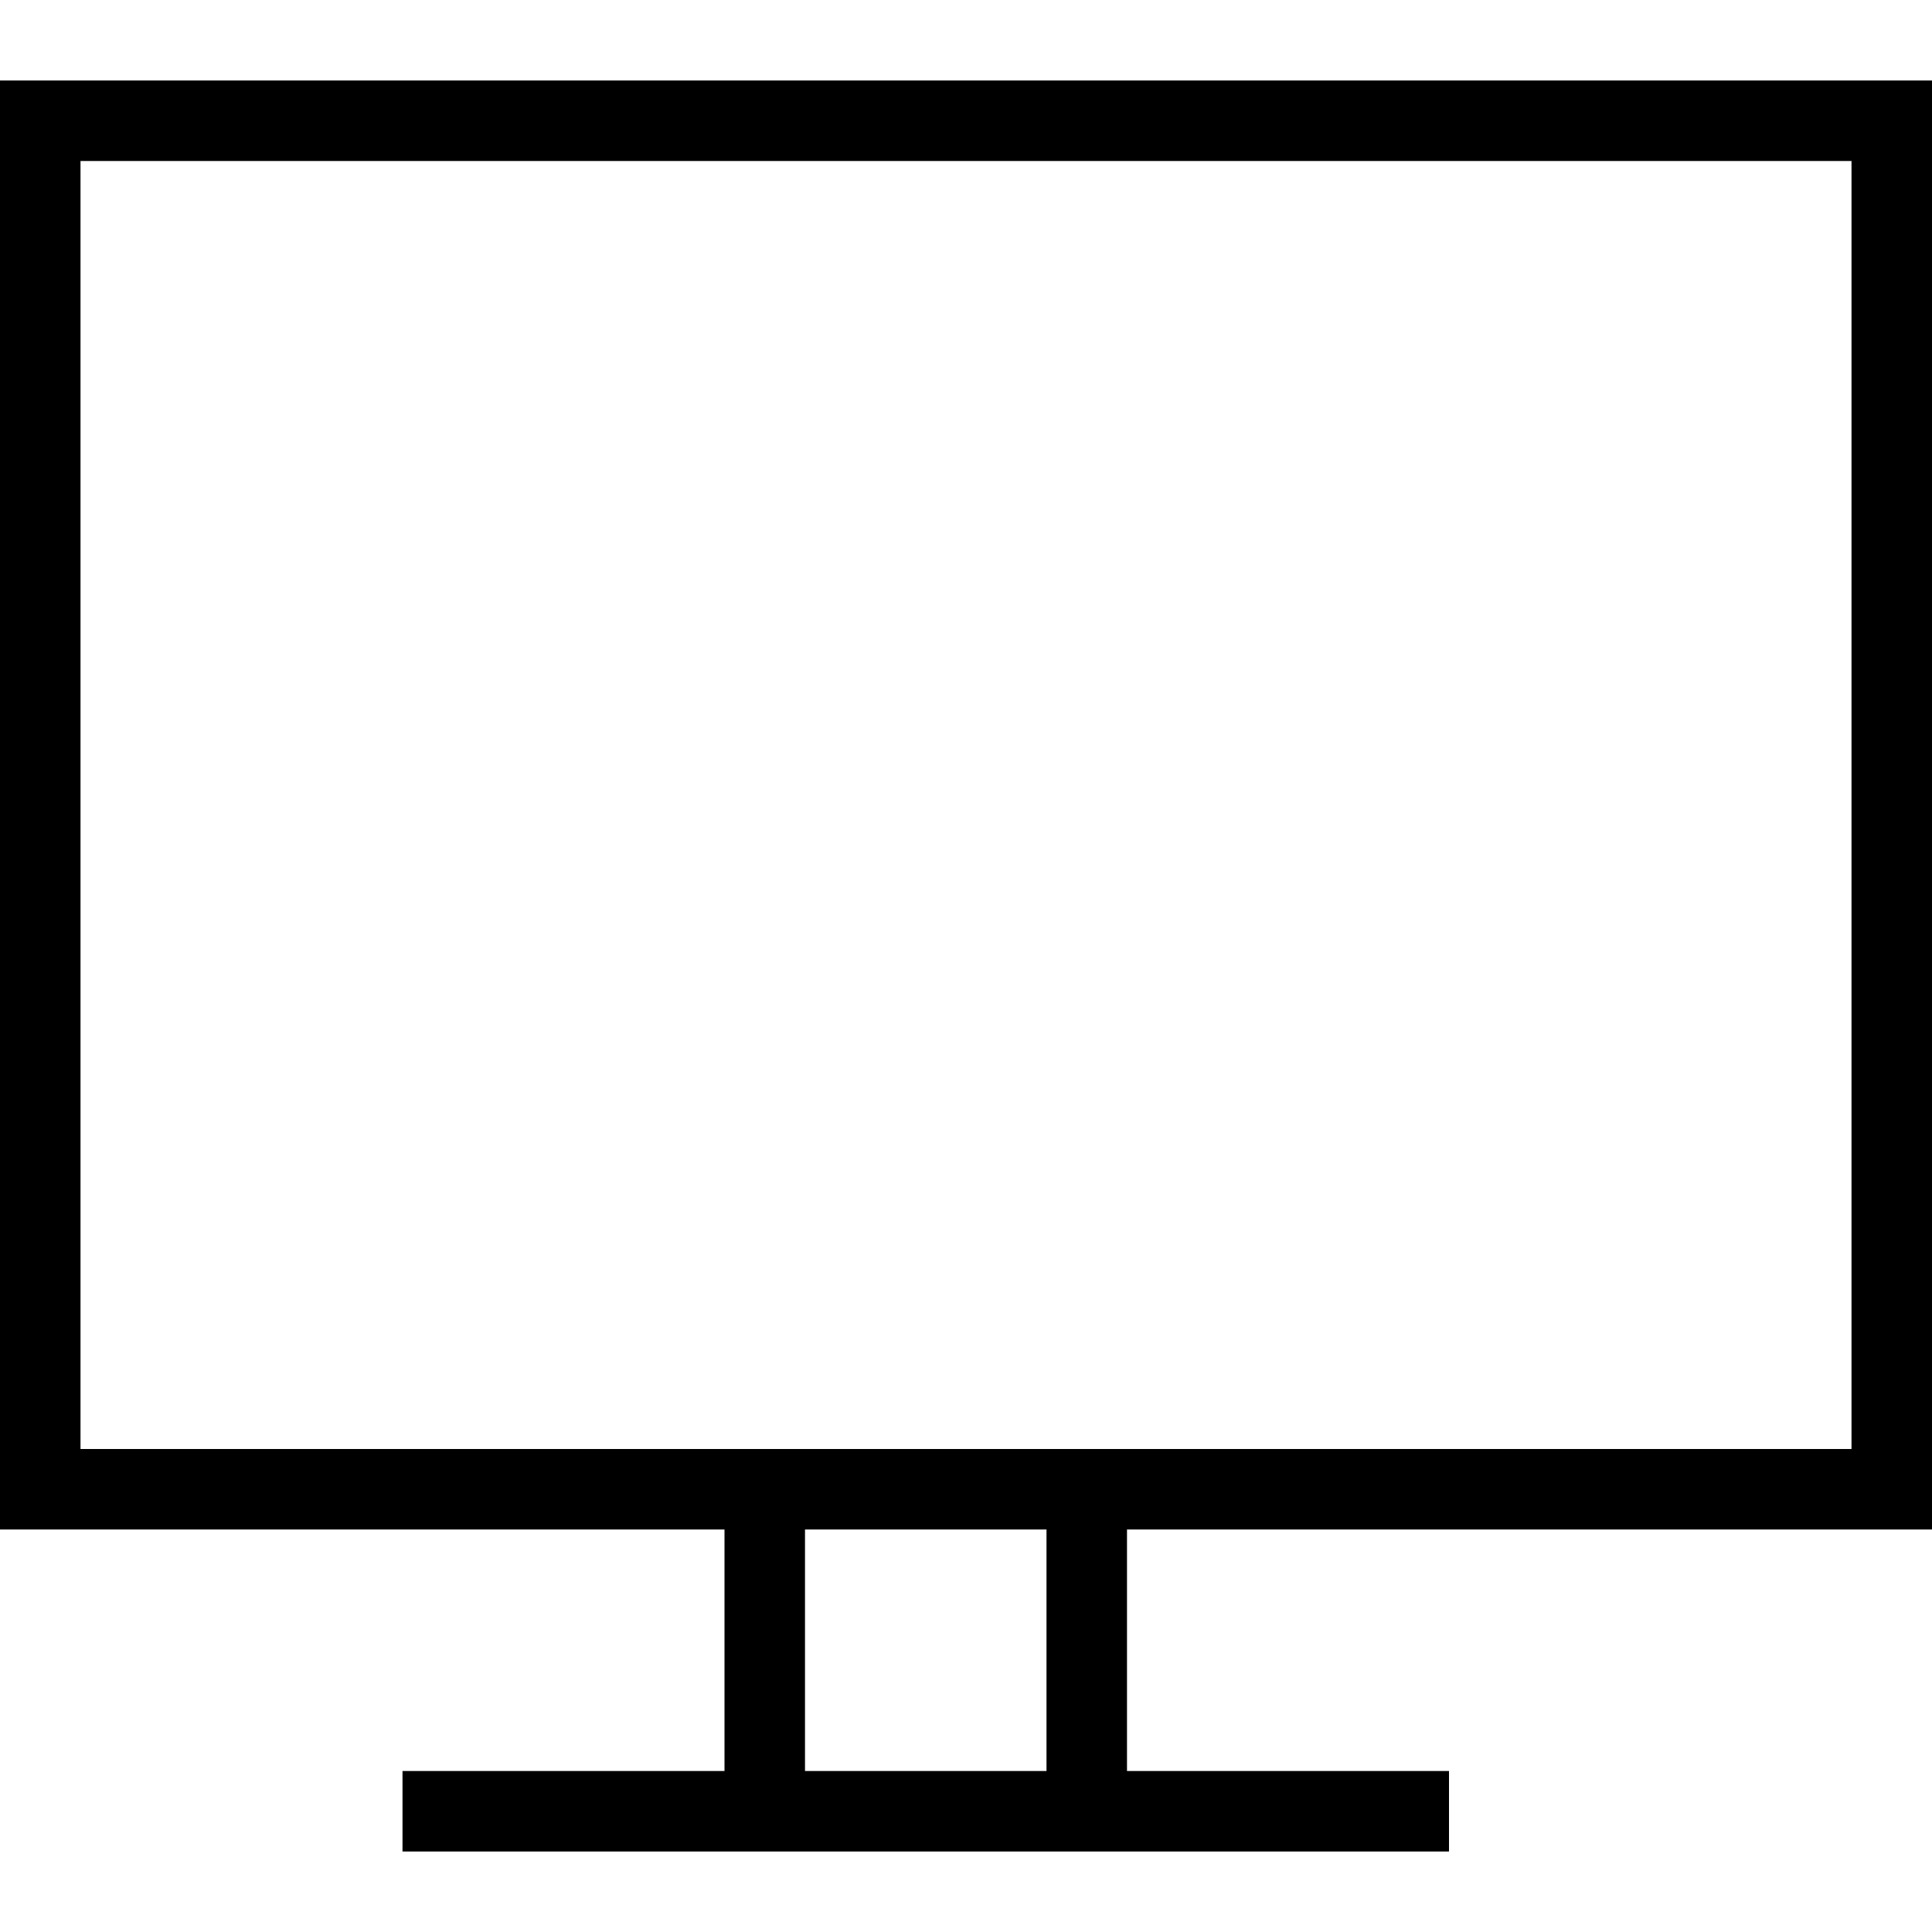
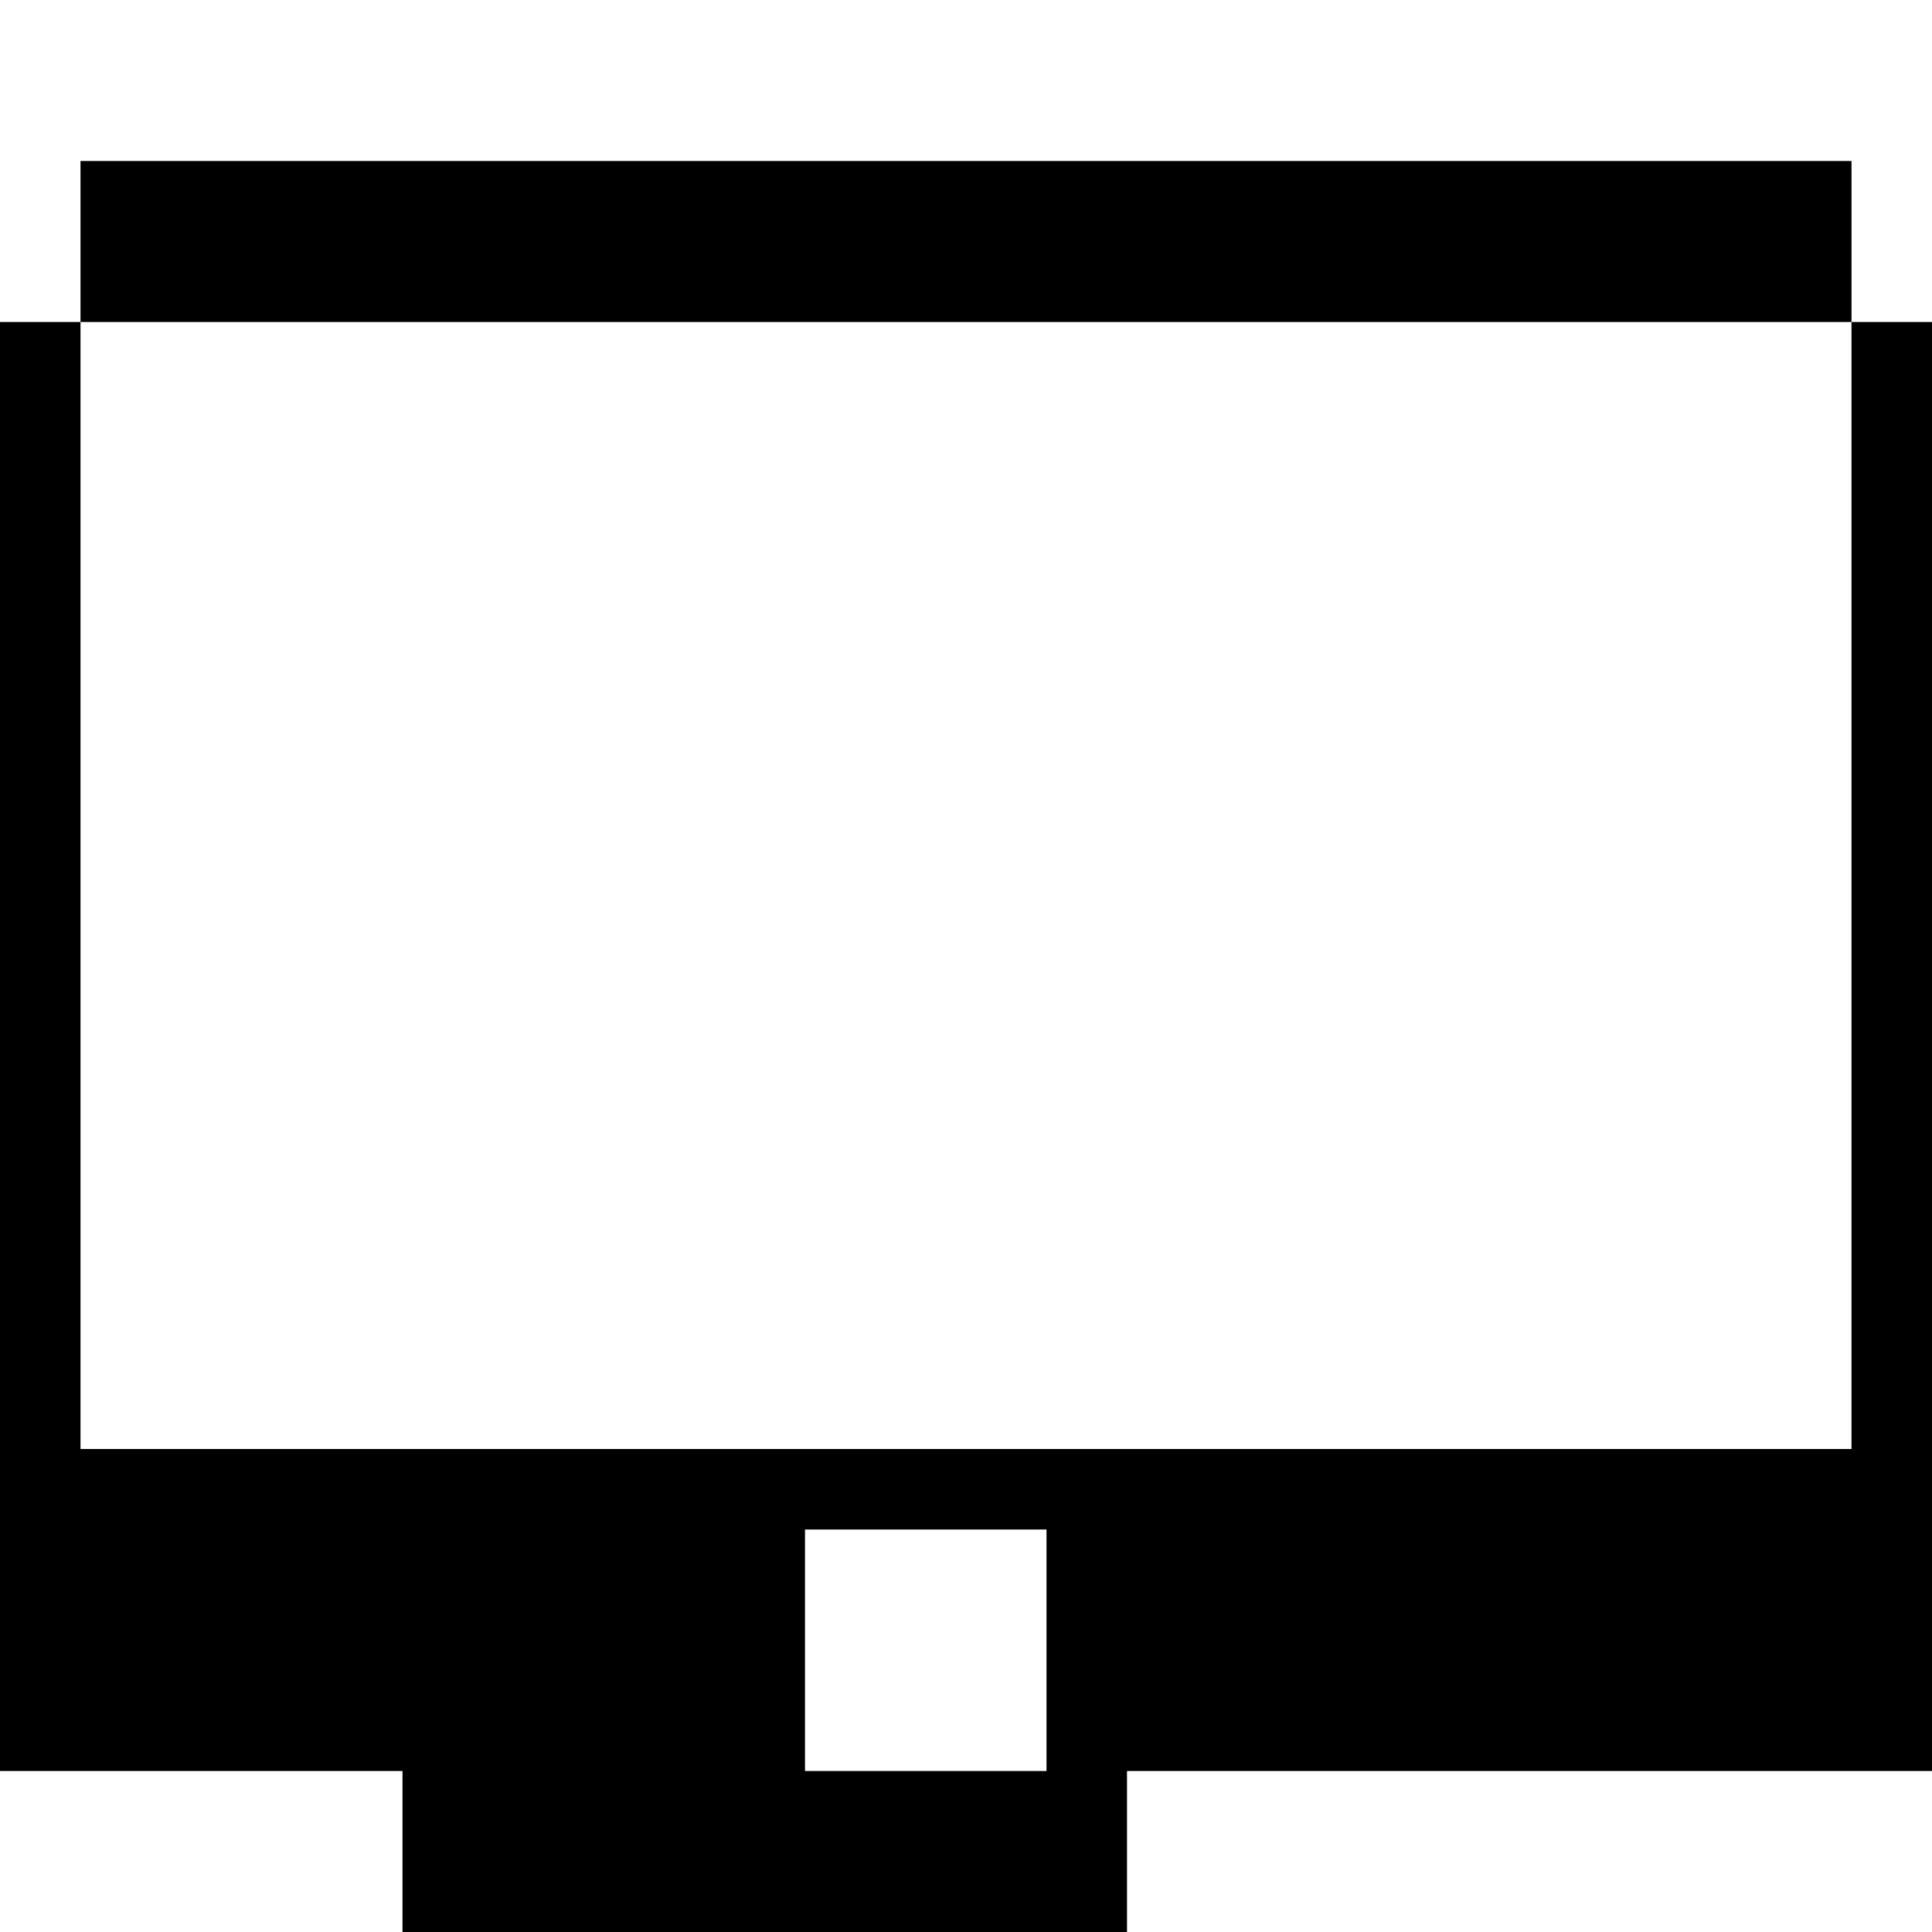
<svg xmlns="http://www.w3.org/2000/svg" width="24" height="24" fill-rule="evenodd" clip-rule="evenodd">
-   <path d="M5 22h4v-3h-9v-18h24v18h-10v3h4v1h-13v-1zm5-3v3h3v-3h-3zm13-17h-22v16h22v-16z" />
+   <path d="M5 22h4h-9v-18h24v18h-10v3h4v1h-13v-1zm5-3v3h3v-3h-3zm13-17h-22v16h22v-16z" />
</svg>